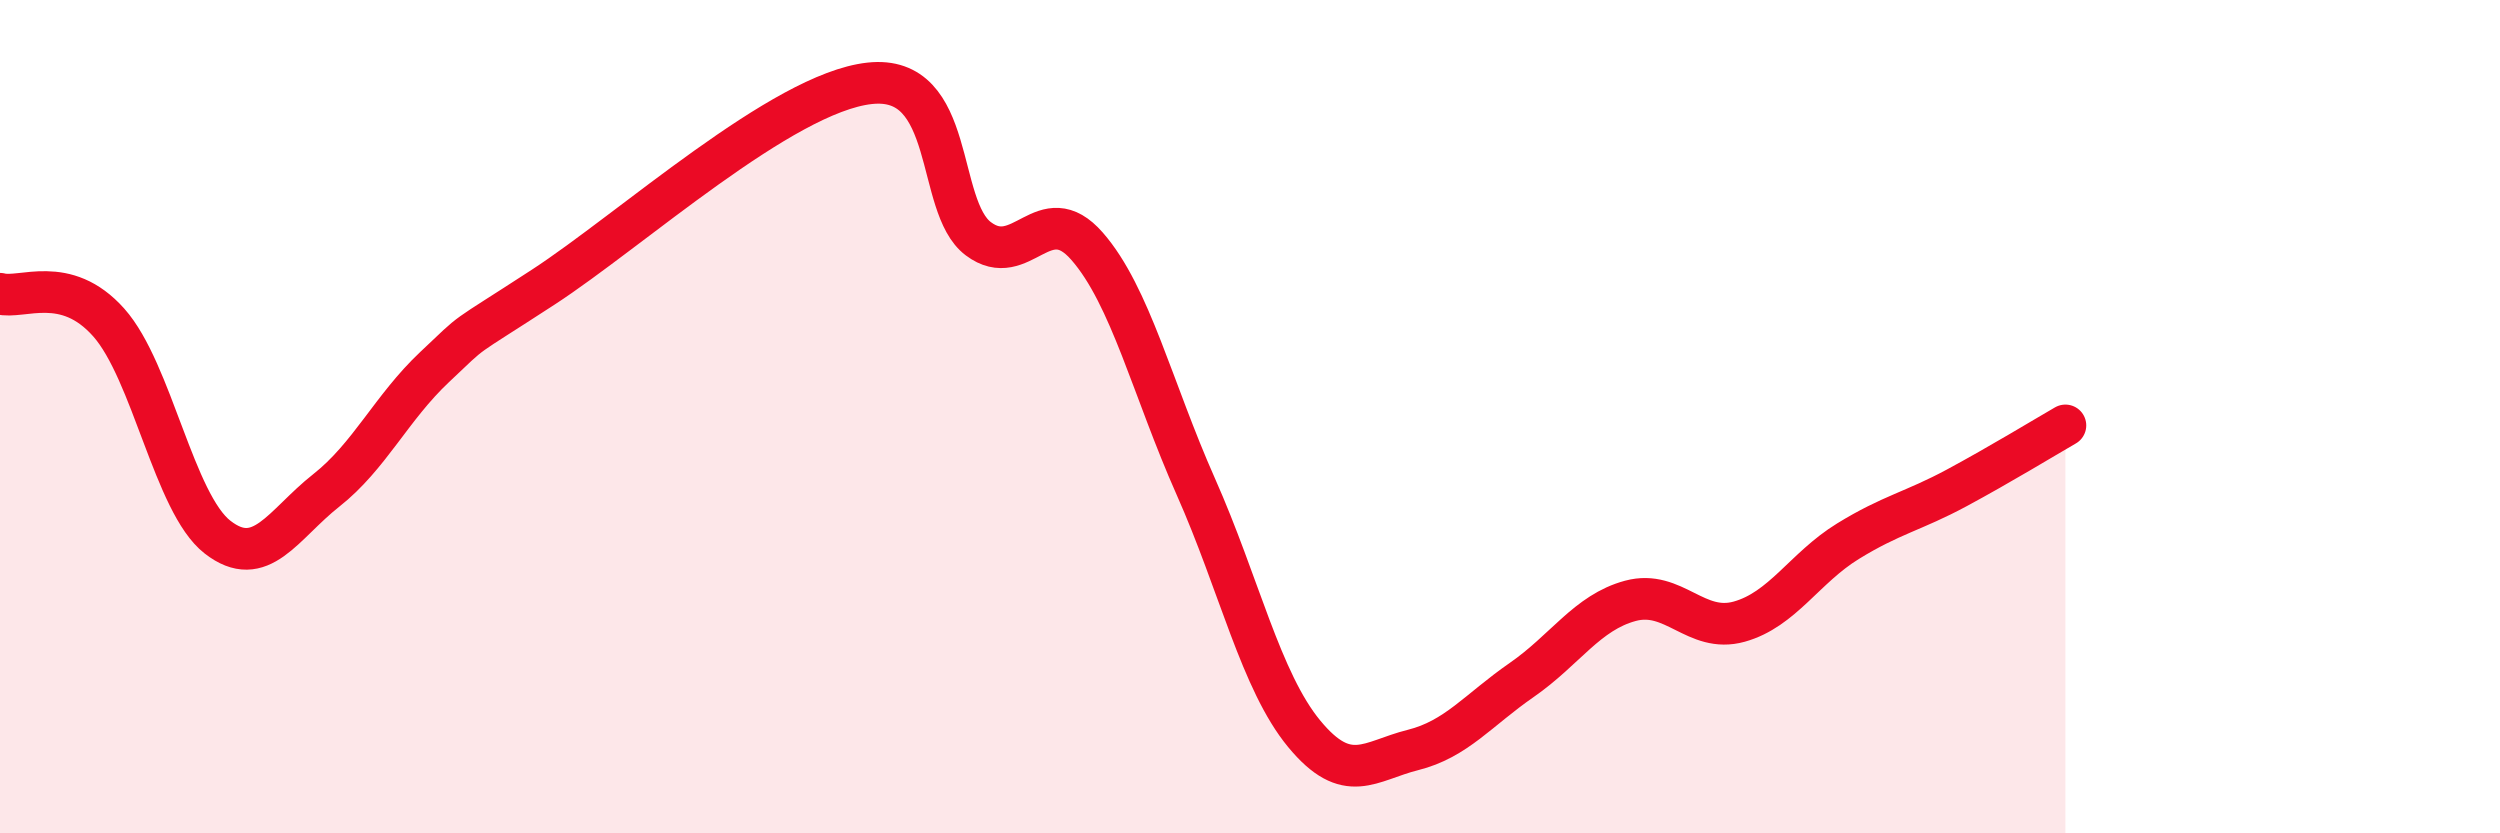
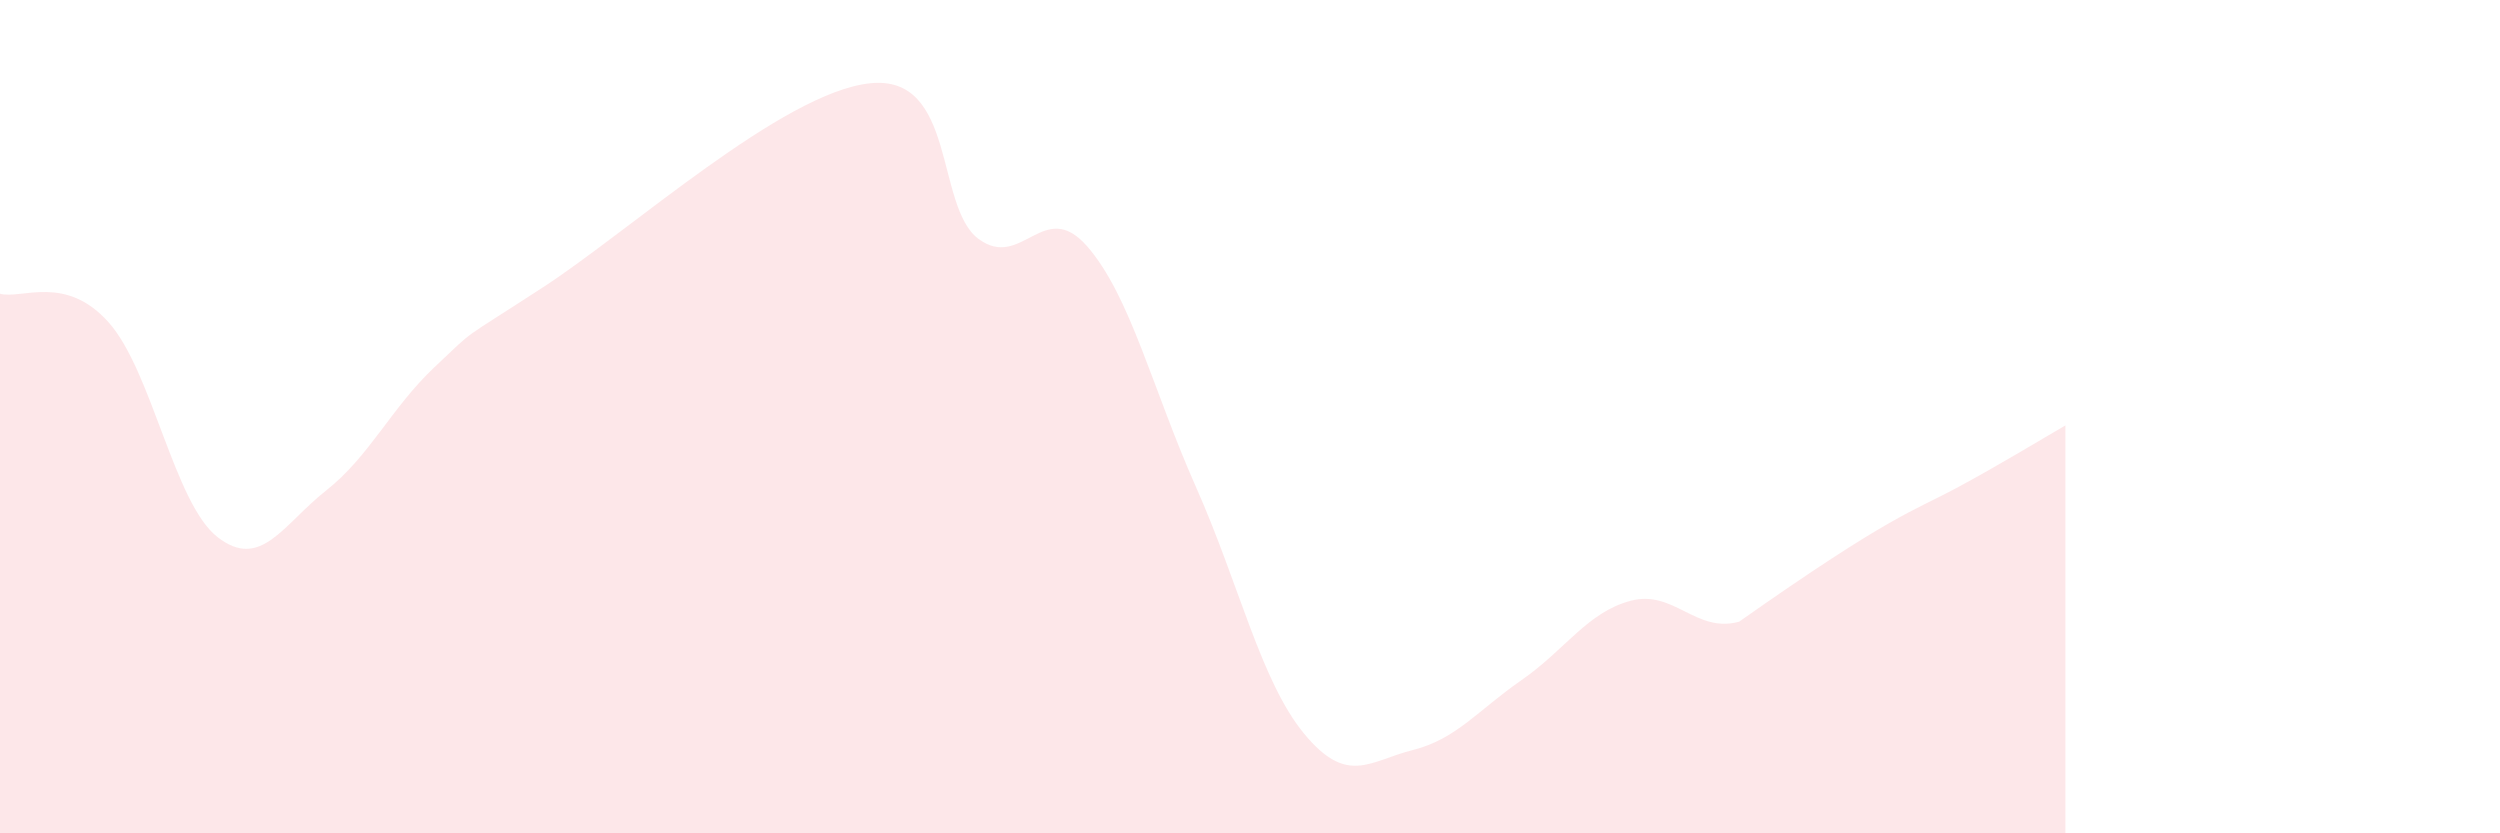
<svg xmlns="http://www.w3.org/2000/svg" width="60" height="20" viewBox="0 0 60 20">
-   <path d="M 0,7.05 C 0.52,7.19 1.57,6.57 2.61,7.74 C 3.65,8.91 4.18,12.08 5.22,12.89 C 6.26,13.7 6.79,12.59 7.83,11.77 C 8.87,10.95 9.39,9.79 10.43,8.81 C 11.47,7.83 10.95,8.25 13.04,6.89 C 15.13,5.53 18.78,2.23 20.87,2 C 22.96,1.77 22.44,4.95 23.48,5.73 C 24.52,6.51 25.05,4.72 26.09,5.91 C 27.13,7.1 27.66,9.34 28.7,11.68 C 29.74,14.02 30.26,16.35 31.3,17.61 C 32.34,18.87 32.87,18.26 33.91,18 C 34.95,17.74 35.48,17.04 36.52,16.32 C 37.56,15.6 38.09,14.7 39.13,14.42 C 40.17,14.14 40.7,15.21 41.74,14.92 C 42.78,14.63 43.31,13.63 44.35,12.99 C 45.39,12.35 45.92,12.27 46.96,11.71 C 48,11.15 49.05,10.51 49.57,10.21L49.57 20L0 20Z" fill="#EB0A25" opacity="0.1" stroke-linecap="round" stroke-linejoin="round" />
-   <path d="M 0,7.05 C 0.52,7.19 1.57,6.57 2.61,7.74 C 3.65,8.91 4.18,12.08 5.22,12.89 C 6.26,13.7 6.79,12.59 7.83,11.77 C 8.87,10.95 9.39,9.79 10.43,8.81 C 11.47,7.83 10.95,8.25 13.04,6.89 C 15.13,5.53 18.78,2.23 20.87,2 C 22.96,1.77 22.44,4.95 23.48,5.73 C 24.52,6.51 25.05,4.72 26.09,5.91 C 27.13,7.1 27.66,9.34 28.7,11.68 C 29.74,14.02 30.26,16.35 31.3,17.61 C 32.34,18.87 32.87,18.26 33.91,18 C 34.95,17.74 35.48,17.04 36.52,16.32 C 37.56,15.6 38.09,14.7 39.13,14.42 C 40.17,14.14 40.7,15.21 41.74,14.92 C 42.78,14.63 43.31,13.63 44.35,12.99 C 45.39,12.35 45.92,12.27 46.96,11.71 C 48,11.15 49.05,10.51 49.57,10.21" stroke="#EB0A25" stroke-width="1" fill="none" stroke-linecap="round" stroke-linejoin="round" />
+   <path d="M 0,7.05 C 0.52,7.19 1.57,6.57 2.61,7.74 C 3.65,8.91 4.18,12.08 5.22,12.89 C 6.26,13.7 6.79,12.59 7.83,11.77 C 8.87,10.95 9.39,9.79 10.43,8.81 C 11.47,7.83 10.95,8.25 13.04,6.89 C 15.13,5.53 18.78,2.23 20.87,2 C 22.96,1.77 22.44,4.95 23.48,5.73 C 24.52,6.51 25.05,4.72 26.09,5.91 C 27.13,7.1 27.66,9.34 28.7,11.68 C 29.74,14.02 30.26,16.35 31.3,17.61 C 32.34,18.87 32.87,18.26 33.91,18 C 34.95,17.74 35.48,17.04 36.52,16.32 C 37.56,15.6 38.09,14.7 39.13,14.42 C 40.17,14.14 40.7,15.21 41.74,14.92 C 45.39,12.35 45.92,12.27 46.96,11.71 C 48,11.15 49.05,10.51 49.57,10.21L49.57 20L0 20Z" fill="#EB0A25" opacity="0.1" stroke-linecap="round" stroke-linejoin="round" />
</svg>